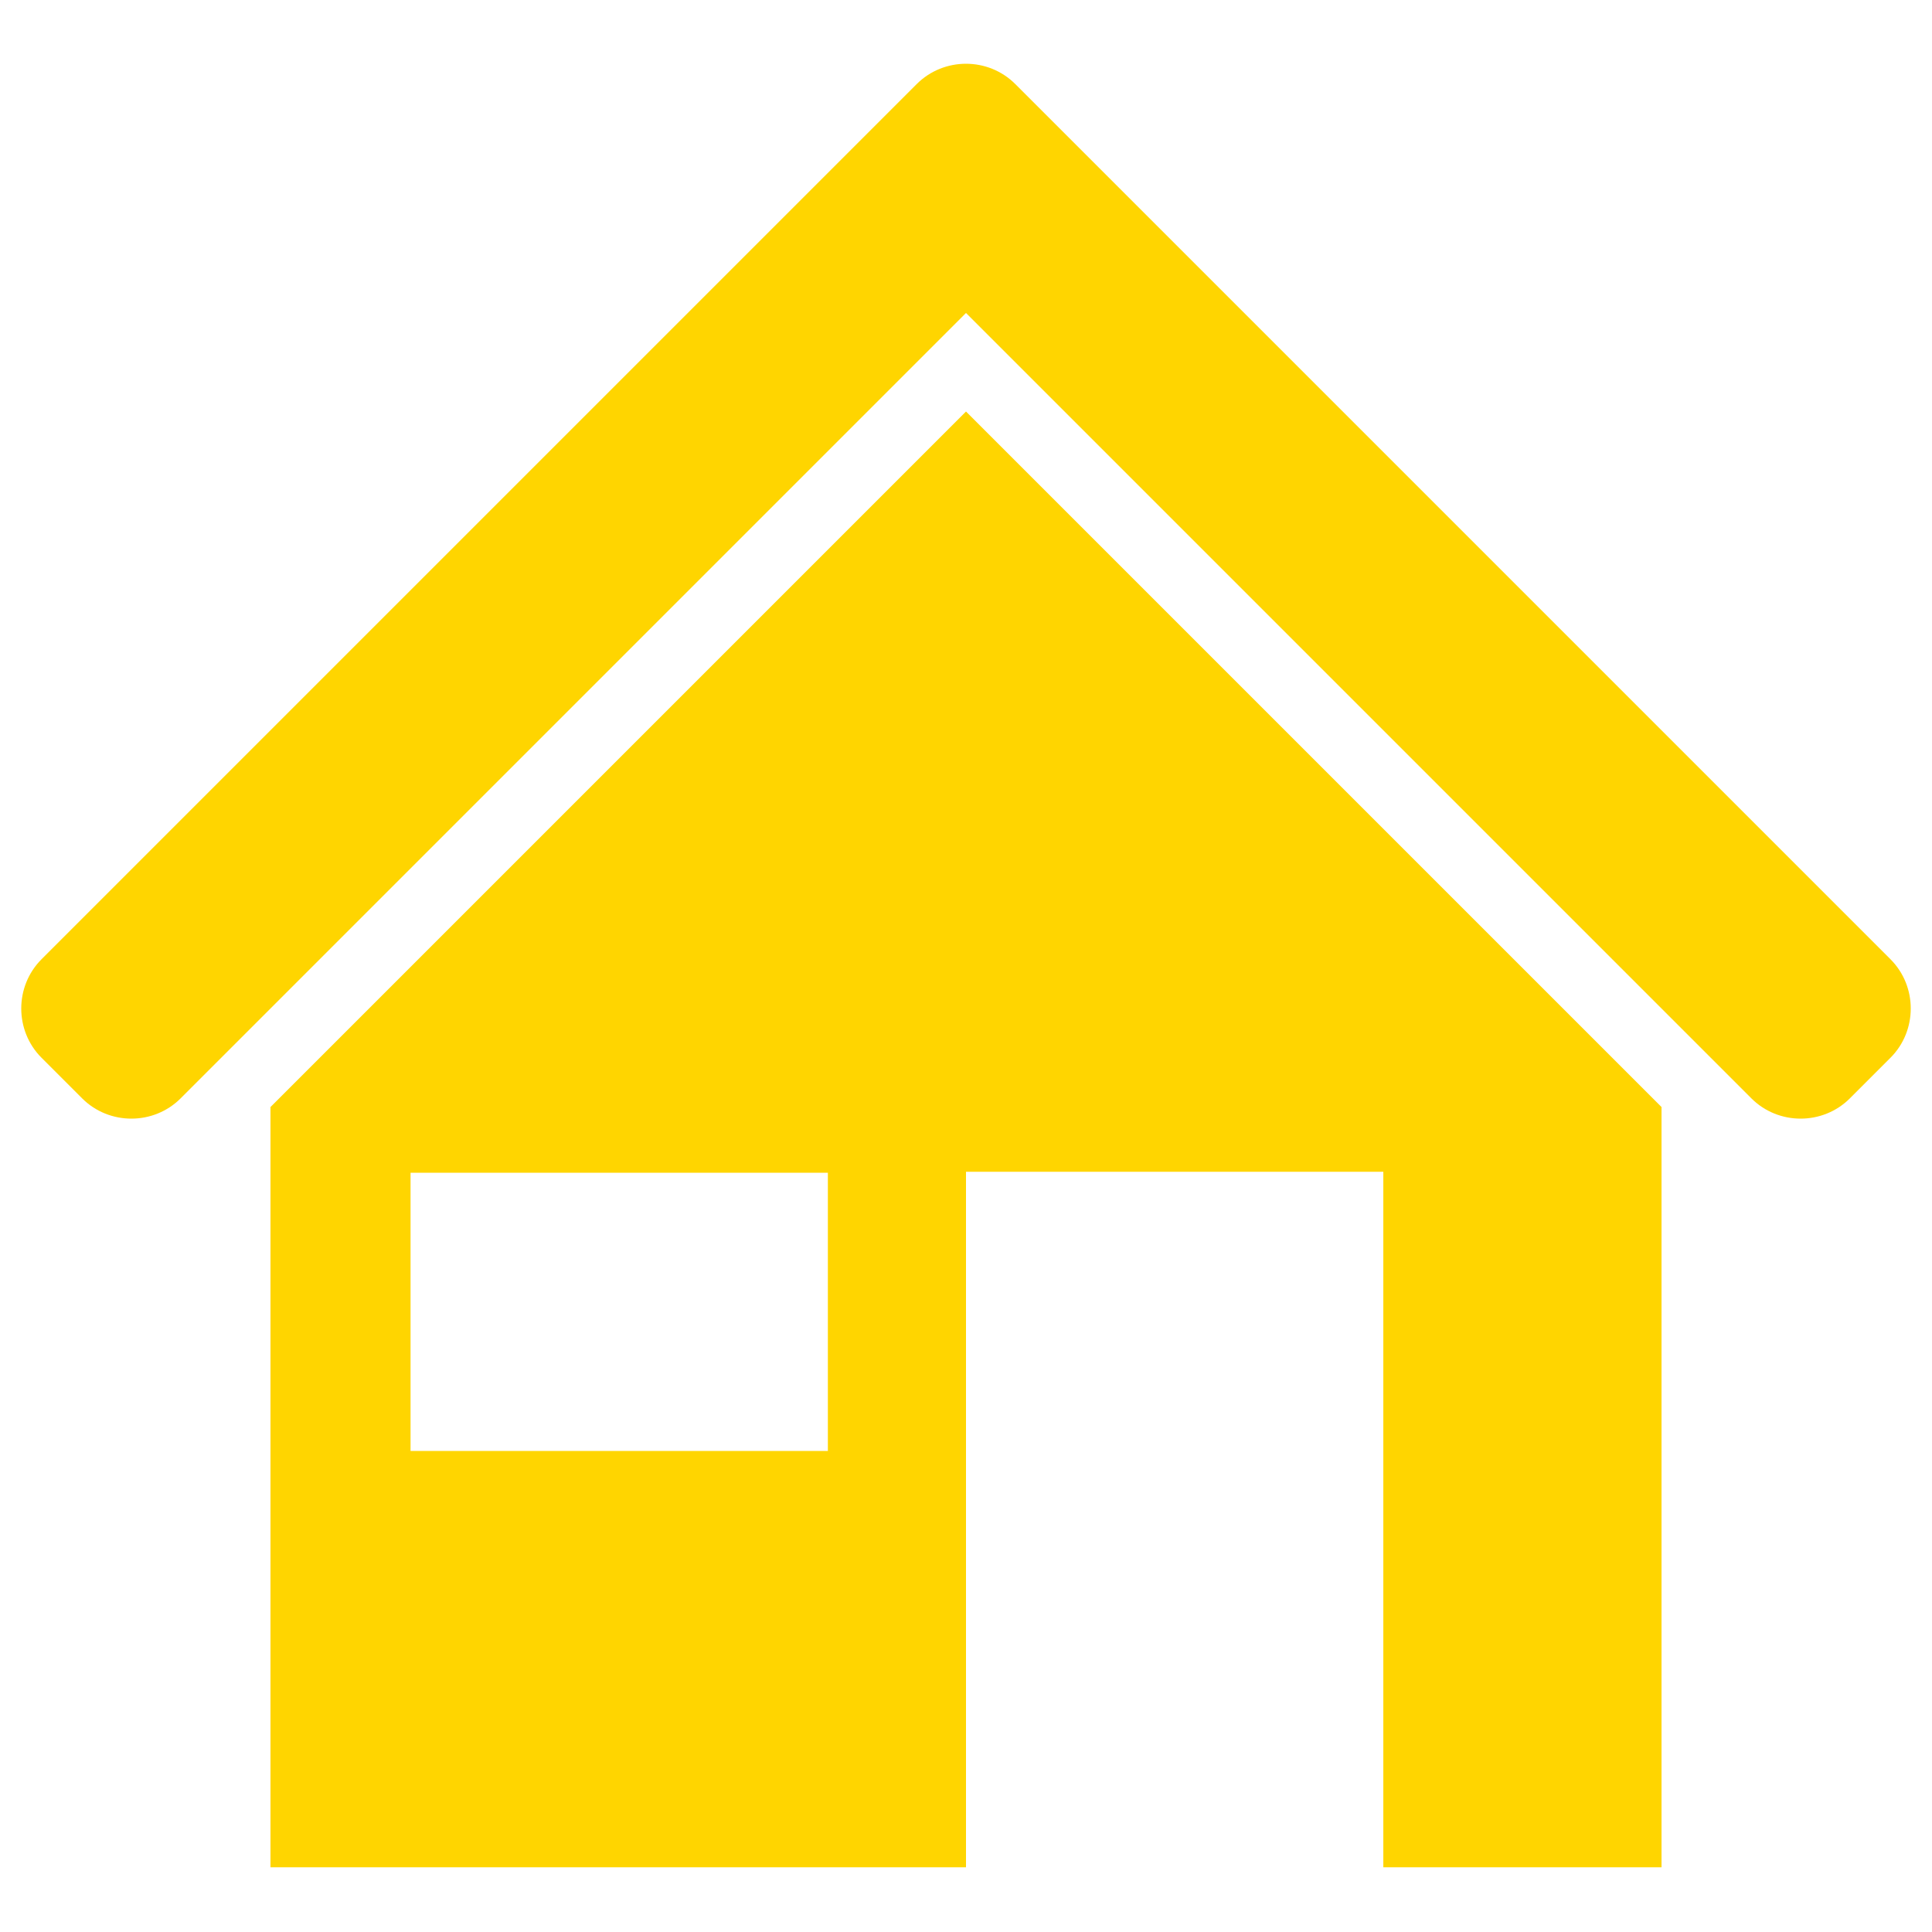
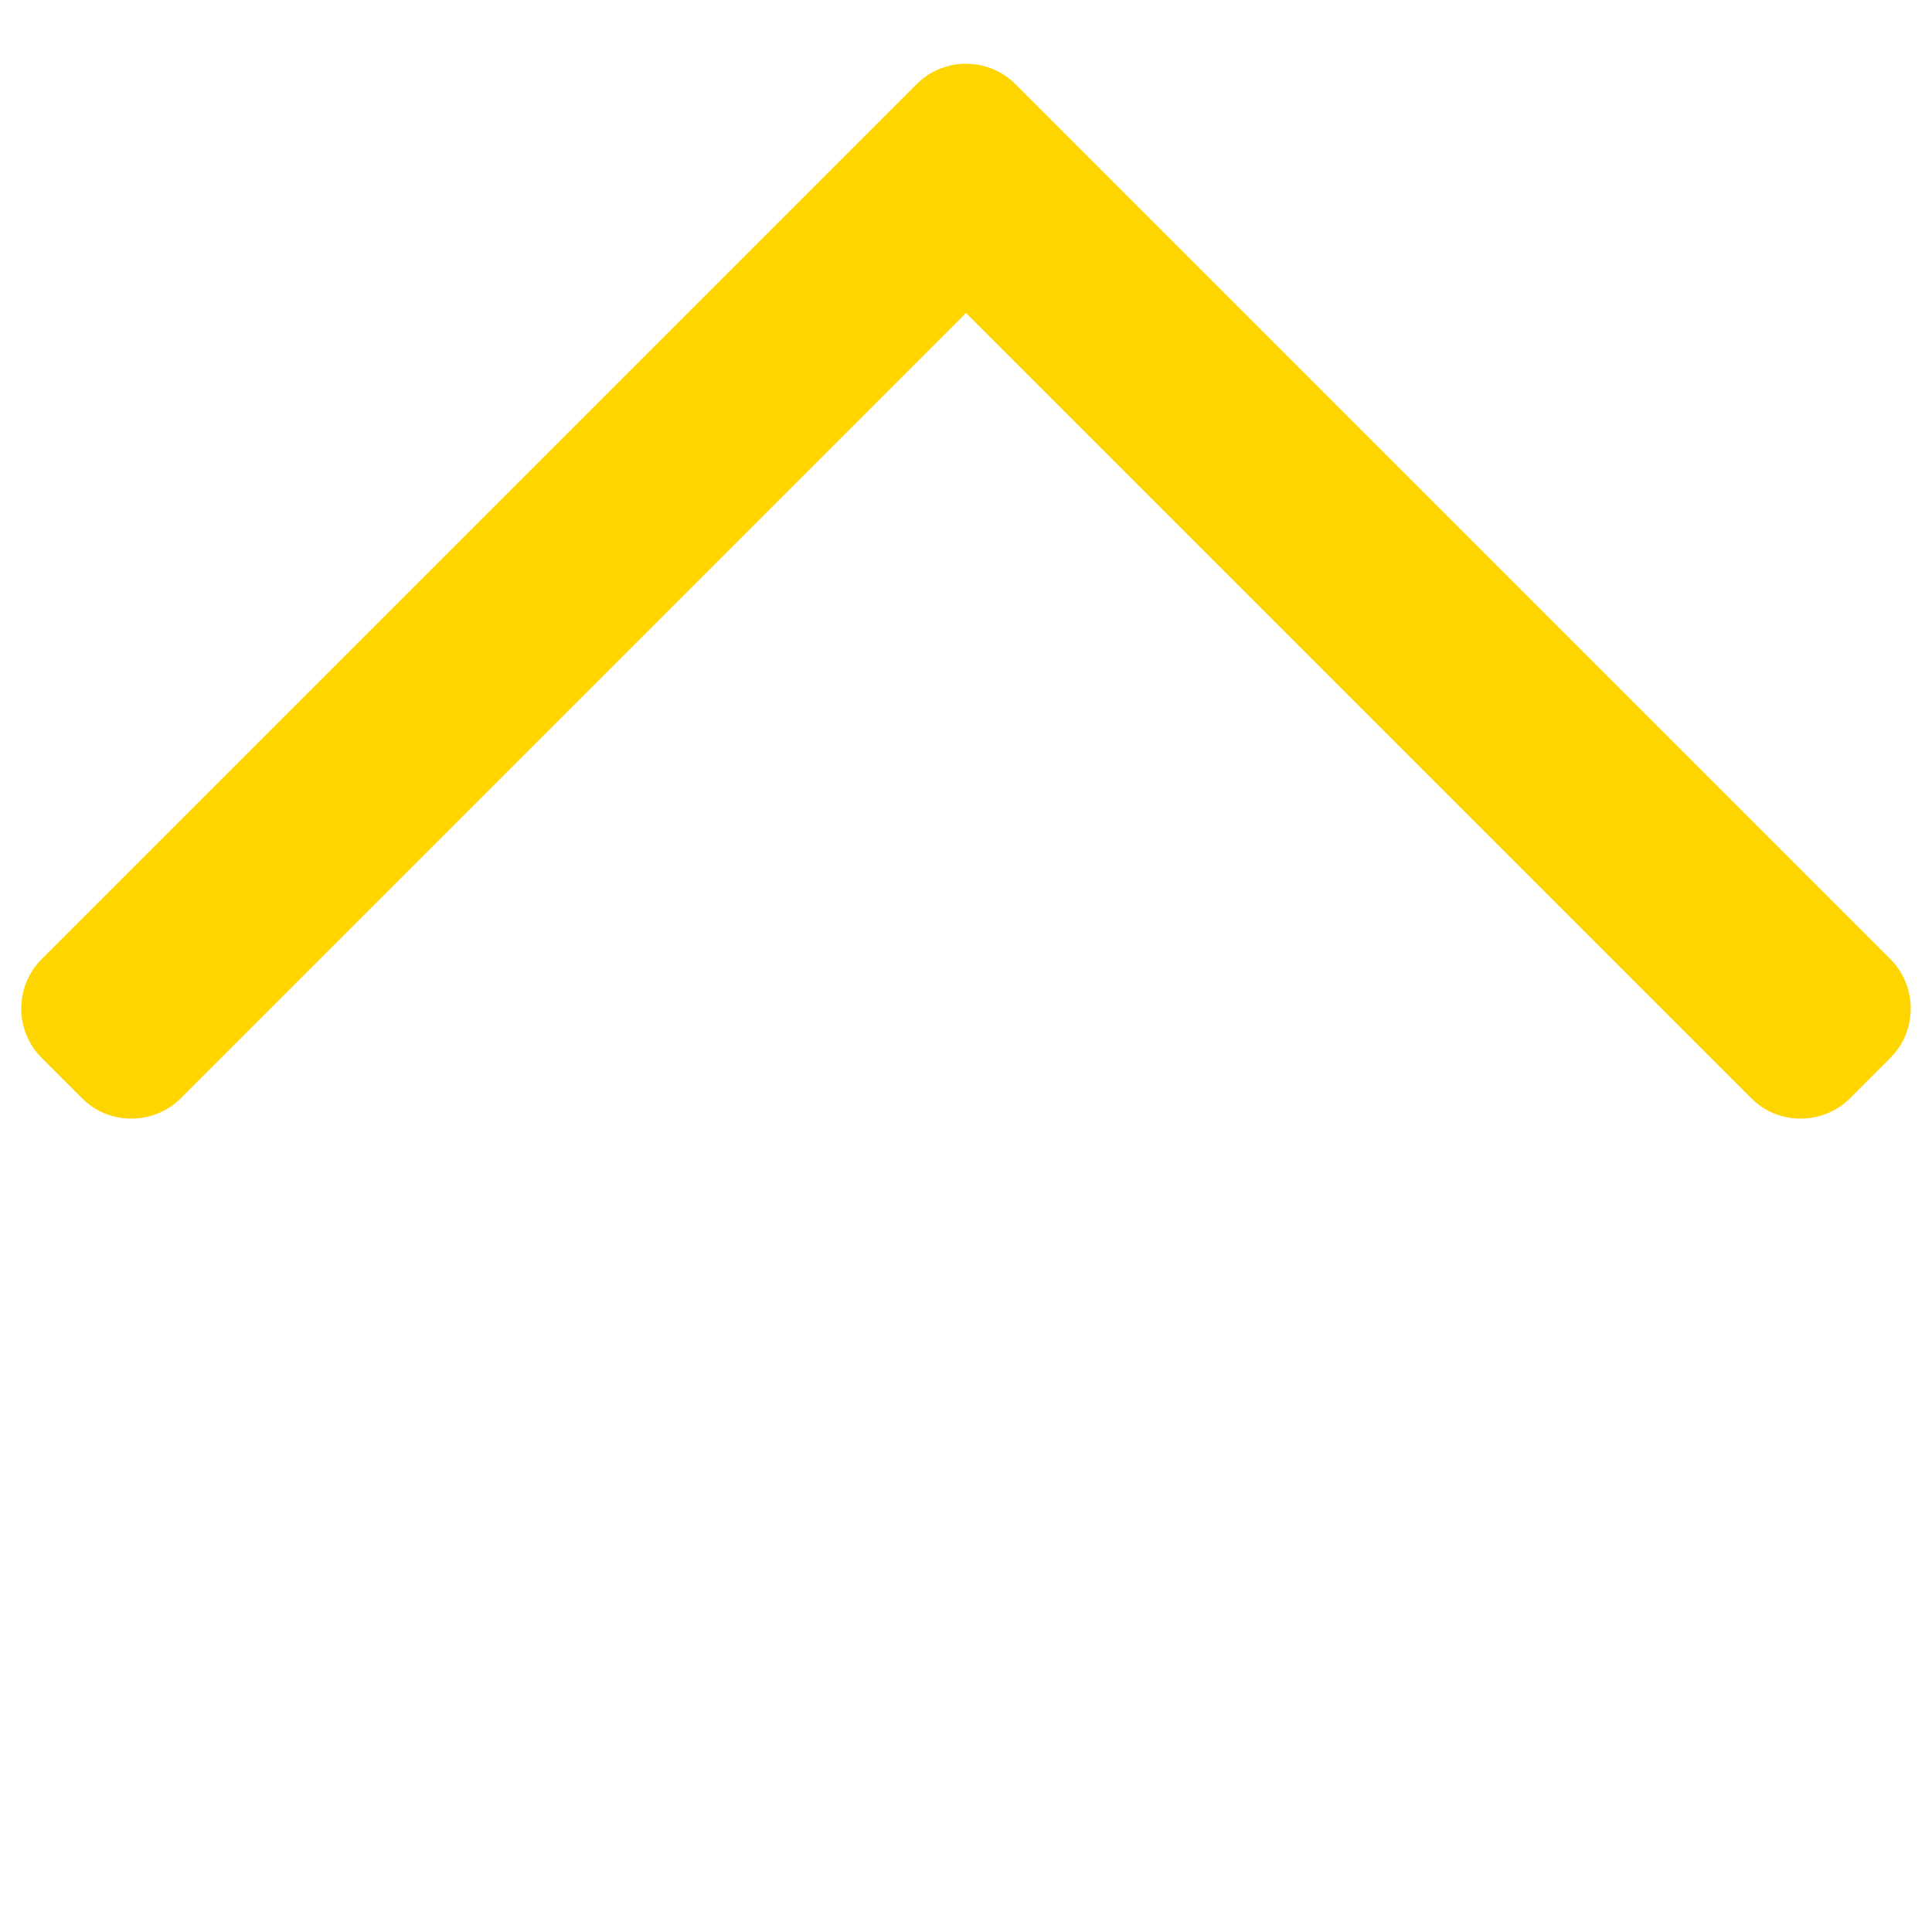
<svg xmlns="http://www.w3.org/2000/svg" xml:space="preserve" width="100%" height="100%" version="1.1" shape-rendering="geometricPrecision" text-rendering="geometricPrecision" image-rendering="optimizeQuality" fill-rule="evenodd" clip-rule="evenodd" viewBox="0 0 2000 2000">
  <g id="Layer_x0020_1">
-     <path id="curve1" fill="#FFD500" d="M1720 1146l0 787 -288 0 0 -720 -432 0 0 720 -720 0 0 -787 720 -720 720 720zm-1295 68l0 288 432 0 0 -288 -432 0z" />
    <path id="curve0" fill="#FFD500" d="M43 1095l42 42c28,28 74,28 102,0l813 -813 813 813c28,28 74,28 102,0l42 -42c28,-28 28,-74 0,-102l-906 -906c-28,-28 -74,-28 -102,0l-906 906c-28,28 -28,74 0,102z" />
  </g>
</svg>